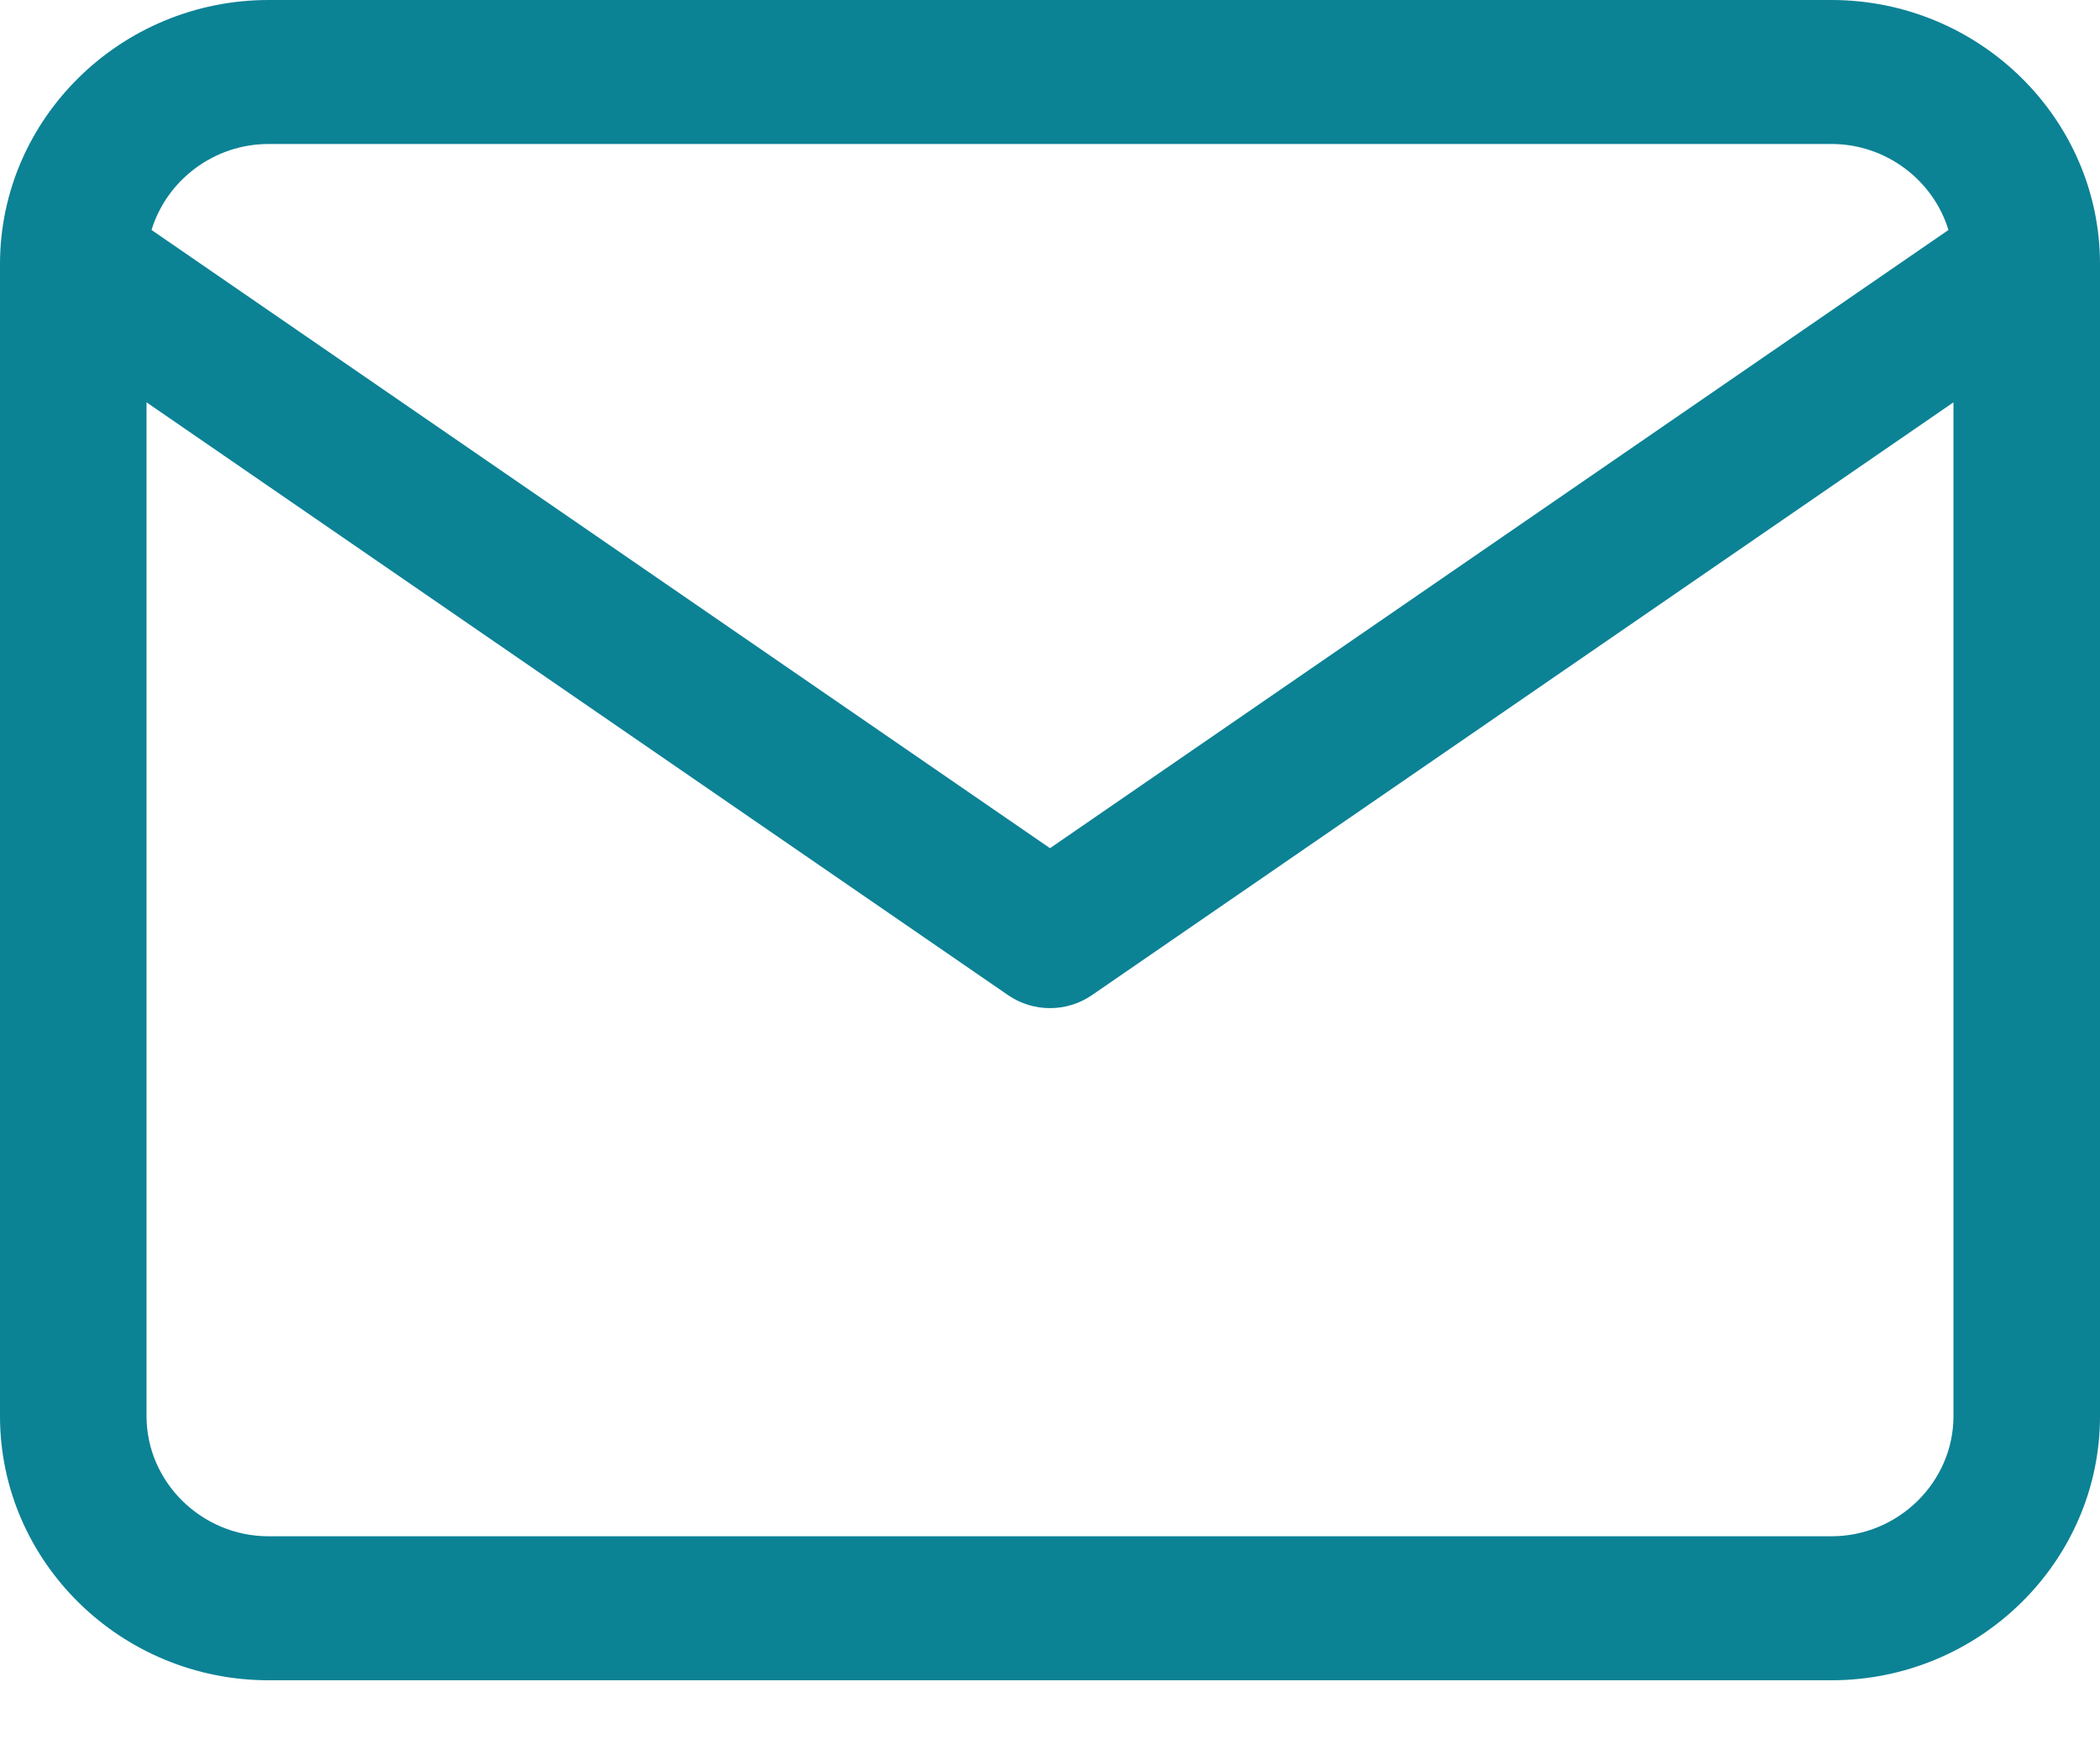
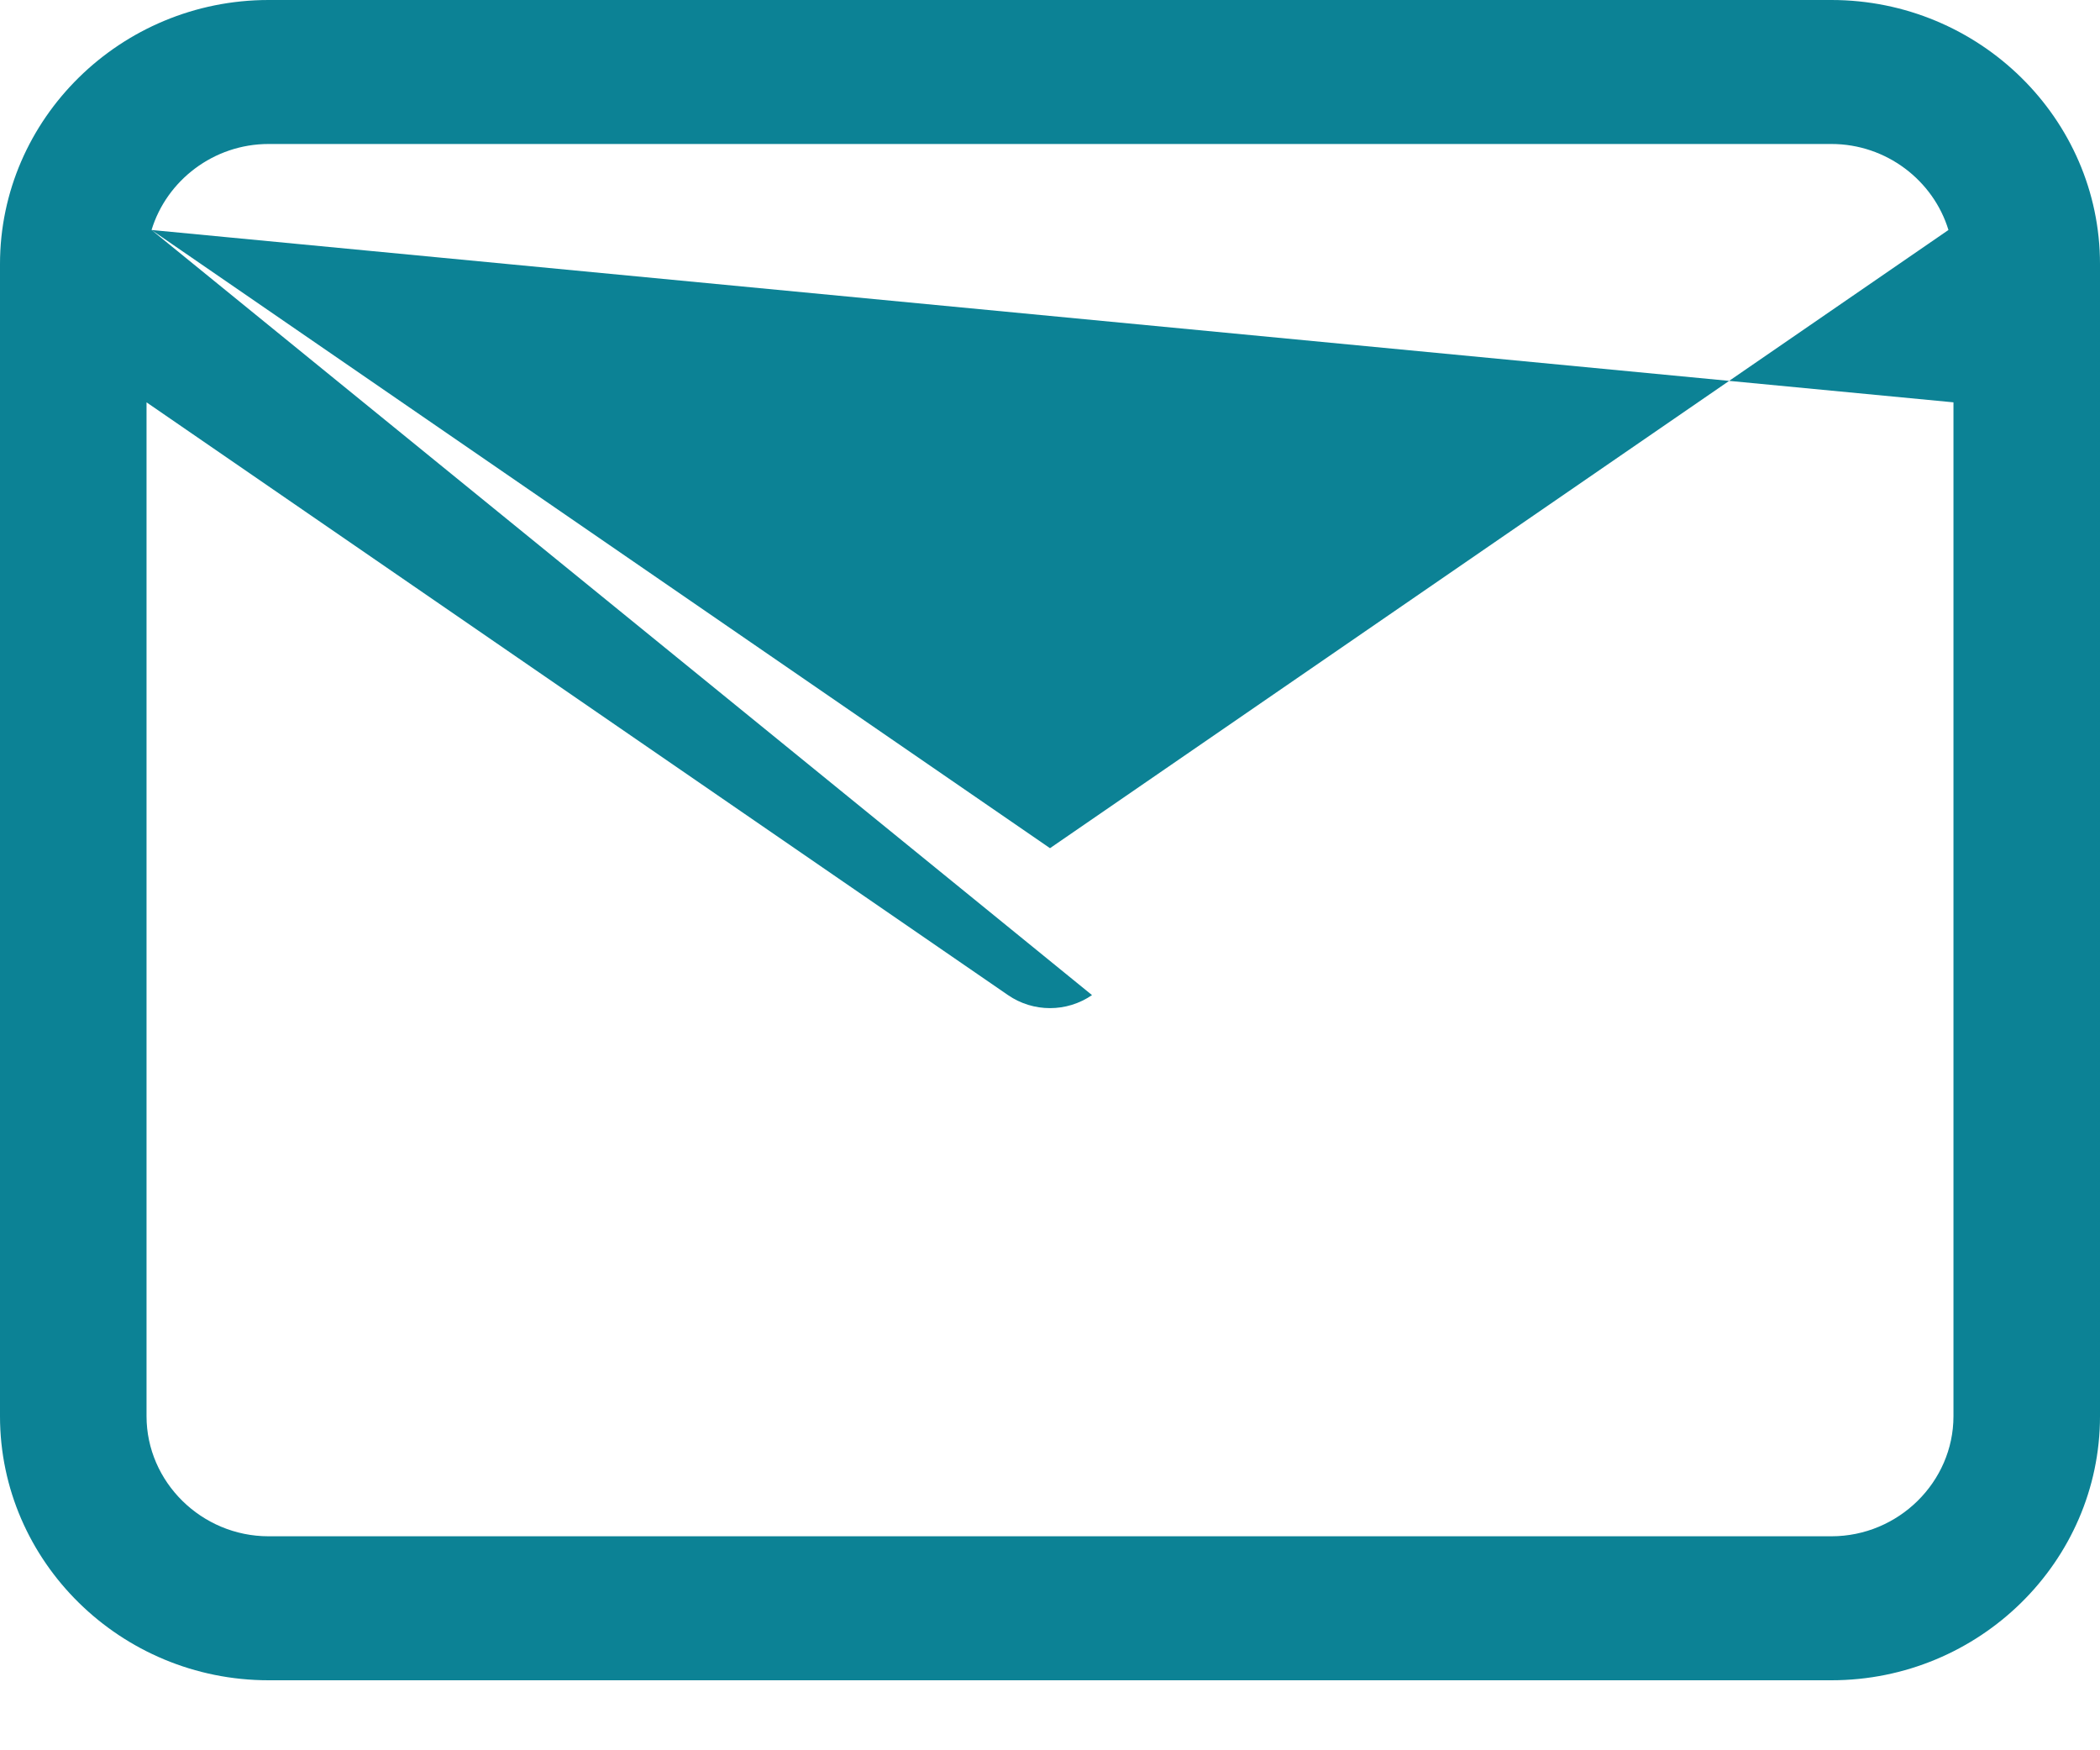
<svg xmlns="http://www.w3.org/2000/svg" width="18px" height="15px" viewBox="0 0 18 15" version="1.1">
  <title>mail-green</title>
  <g id="Batch-1" stroke="none" stroke-width="1" fill="none" fill-rule="evenodd">
    <g id="activate_payment_method-noscroll" transform="translate(-307, -348)" fill="#0C8295">
      <g id="mail-green" transform="translate(307, 348)">
-         <path d="M1.299,1.971 L9,7.269 L16.701,1.971 C16.572,1.547 16.169,1.234 15.698,1.234 L2.302,1.234 C1.831,1.234 1.428,1.547 1.299,1.971 Z M16.744,3.448 L9.36,8.528 C9.144,8.677 8.856,8.677 8.64,8.528 L1.256,3.448 L1.256,12.137 C1.256,12.701 1.728,13.166 2.302,13.166 L15.698,13.166 C16.272,13.166 16.744,12.701 16.744,12.137 L16.744,3.448 Z M0,2.263 C0,1.017 1.035,-1.77635684e-15 2.302,-1.77635684e-15 L15.698,-1.77635684e-15 C16.965,-1.77635684e-15 18,1.017 18,2.263 L18,12.137 C18,13.383 16.965,14.4 15.698,14.4 L2.302,14.4 C1.035,14.4 0,13.383 0,12.137 L0,2.263 Z" id="Shape" />
+         <path d="M1.299,1.971 L9,7.269 L16.701,1.971 C16.572,1.547 16.169,1.234 15.698,1.234 L2.302,1.234 C1.831,1.234 1.428,1.547 1.299,1.971 Z L9.36,8.528 C9.144,8.677 8.856,8.677 8.64,8.528 L1.256,3.448 L1.256,12.137 C1.256,12.701 1.728,13.166 2.302,13.166 L15.698,13.166 C16.272,13.166 16.744,12.701 16.744,12.137 L16.744,3.448 Z M0,2.263 C0,1.017 1.035,-1.77635684e-15 2.302,-1.77635684e-15 L15.698,-1.77635684e-15 C16.965,-1.77635684e-15 18,1.017 18,2.263 L18,12.137 C18,13.383 16.965,14.4 15.698,14.4 L2.302,14.4 C1.035,14.4 0,13.383 0,12.137 L0,2.263 Z" id="Shape" />
      </g>
    </g>
  </g>
</svg>